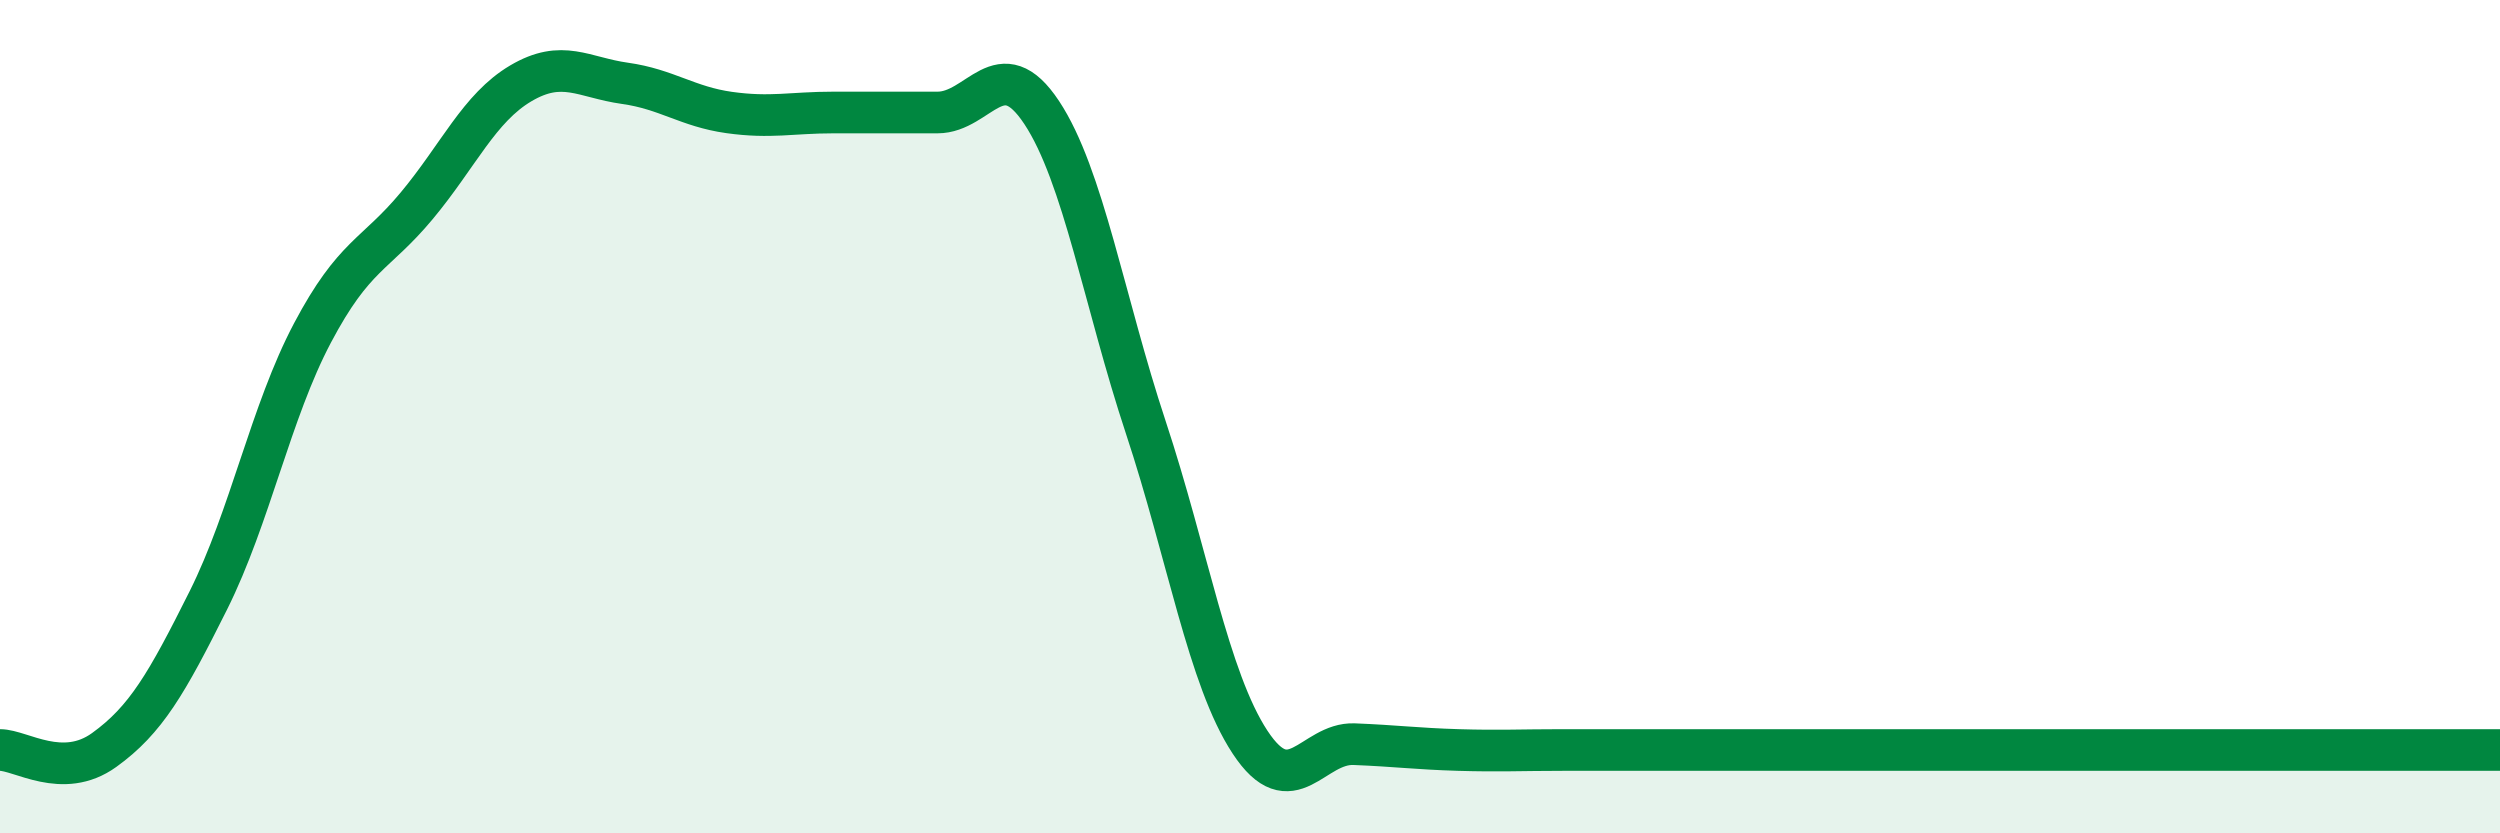
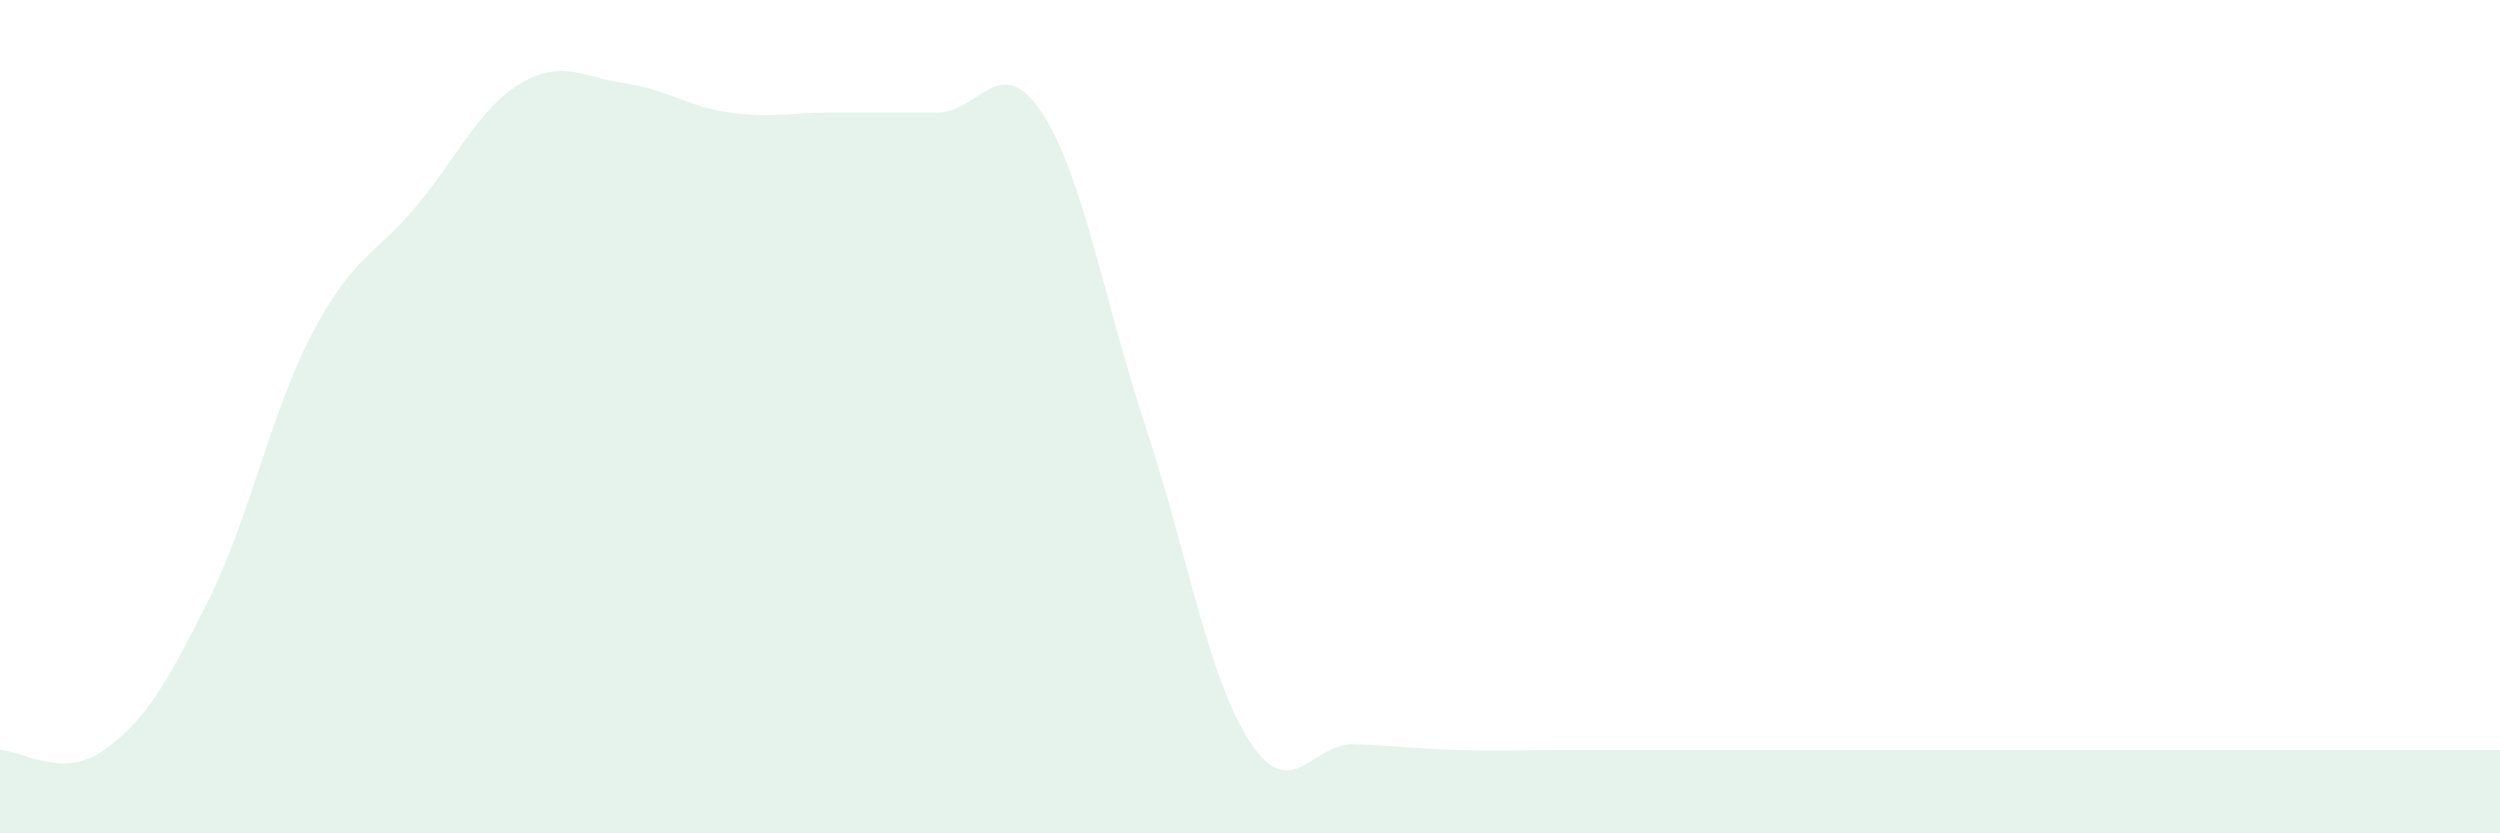
<svg xmlns="http://www.w3.org/2000/svg" width="60" height="20" viewBox="0 0 60 20">
  <path d="M 0,18 C 0.5,18 1.5,18.72 2.5,18 C 3.5,17.28 4,16.41 5,14.41 C 6,12.41 6.5,9.88 7.5,7.99 C 8.5,6.1 9,6.14 10,4.94 C 11,3.74 11.5,2.59 12.5,2 C 13.5,1.41 14,1.86 15,2 C 16,2.14 16.5,2.56 17.5,2.7 C 18.5,2.84 19,2.7 20,2.7 C 21,2.7 21.5,2.7 22.5,2.7 C 23.5,2.7 24,1.19 25,2.7 C 26,4.21 26.5,7.24 27.5,10.26 C 28.5,13.28 29,16.29 30,17.81 C 31,19.33 31.5,17.82 32.5,17.86 C 33.5,17.9 34,17.97 35,18 C 36,18.03 36.5,18 37.5,18 C 38.5,18 39,18 40,18 C 41,18 41.5,18 42.5,18 C 43.5,18 44,18 45,18 C 46,18 46.5,18 47.5,18 C 48.5,18 49,18 50,18 C 51,18 51.5,18 52.5,18 C 53.5,18 53.5,18 55,18 C 56.5,18 59,18 60,18L60 20L0 20Z" fill="#008740" opacity="0.1" stroke-linecap="round" stroke-linejoin="round" />
-   <path d="M 0,18 C 0.5,18 1.5,18.72 2.5,18 C 3.5,17.28 4,16.41 5,14.41 C 6,12.41 6.5,9.88 7.5,7.99 C 8.5,6.1 9,6.14 10,4.94 C 11,3.74 11.5,2.59 12.5,2 C 13.5,1.41 14,1.86 15,2 C 16,2.14 16.5,2.56 17.5,2.7 C 18.5,2.84 19,2.7 20,2.7 C 21,2.7 21.5,2.7 22.5,2.7 C 23.5,2.7 24,1.19 25,2.7 C 26,4.21 26.5,7.24 27.5,10.26 C 28.5,13.28 29,16.29 30,17.81 C 31,19.33 31.5,17.82 32.5,17.86 C 33.5,17.9 34,17.97 35,18 C 36,18.03 36.5,18 37.5,18 C 38.5,18 39,18 40,18 C 41,18 41.5,18 42.5,18 C 43.5,18 44,18 45,18 C 46,18 46.5,18 47.5,18 C 48.5,18 49,18 50,18 C 51,18 51.5,18 52.5,18 C 53.5,18 53.5,18 55,18 C 56.5,18 59,18 60,18" stroke="#008740" stroke-width="1" fill="none" stroke-linecap="round" stroke-linejoin="round" />
</svg>